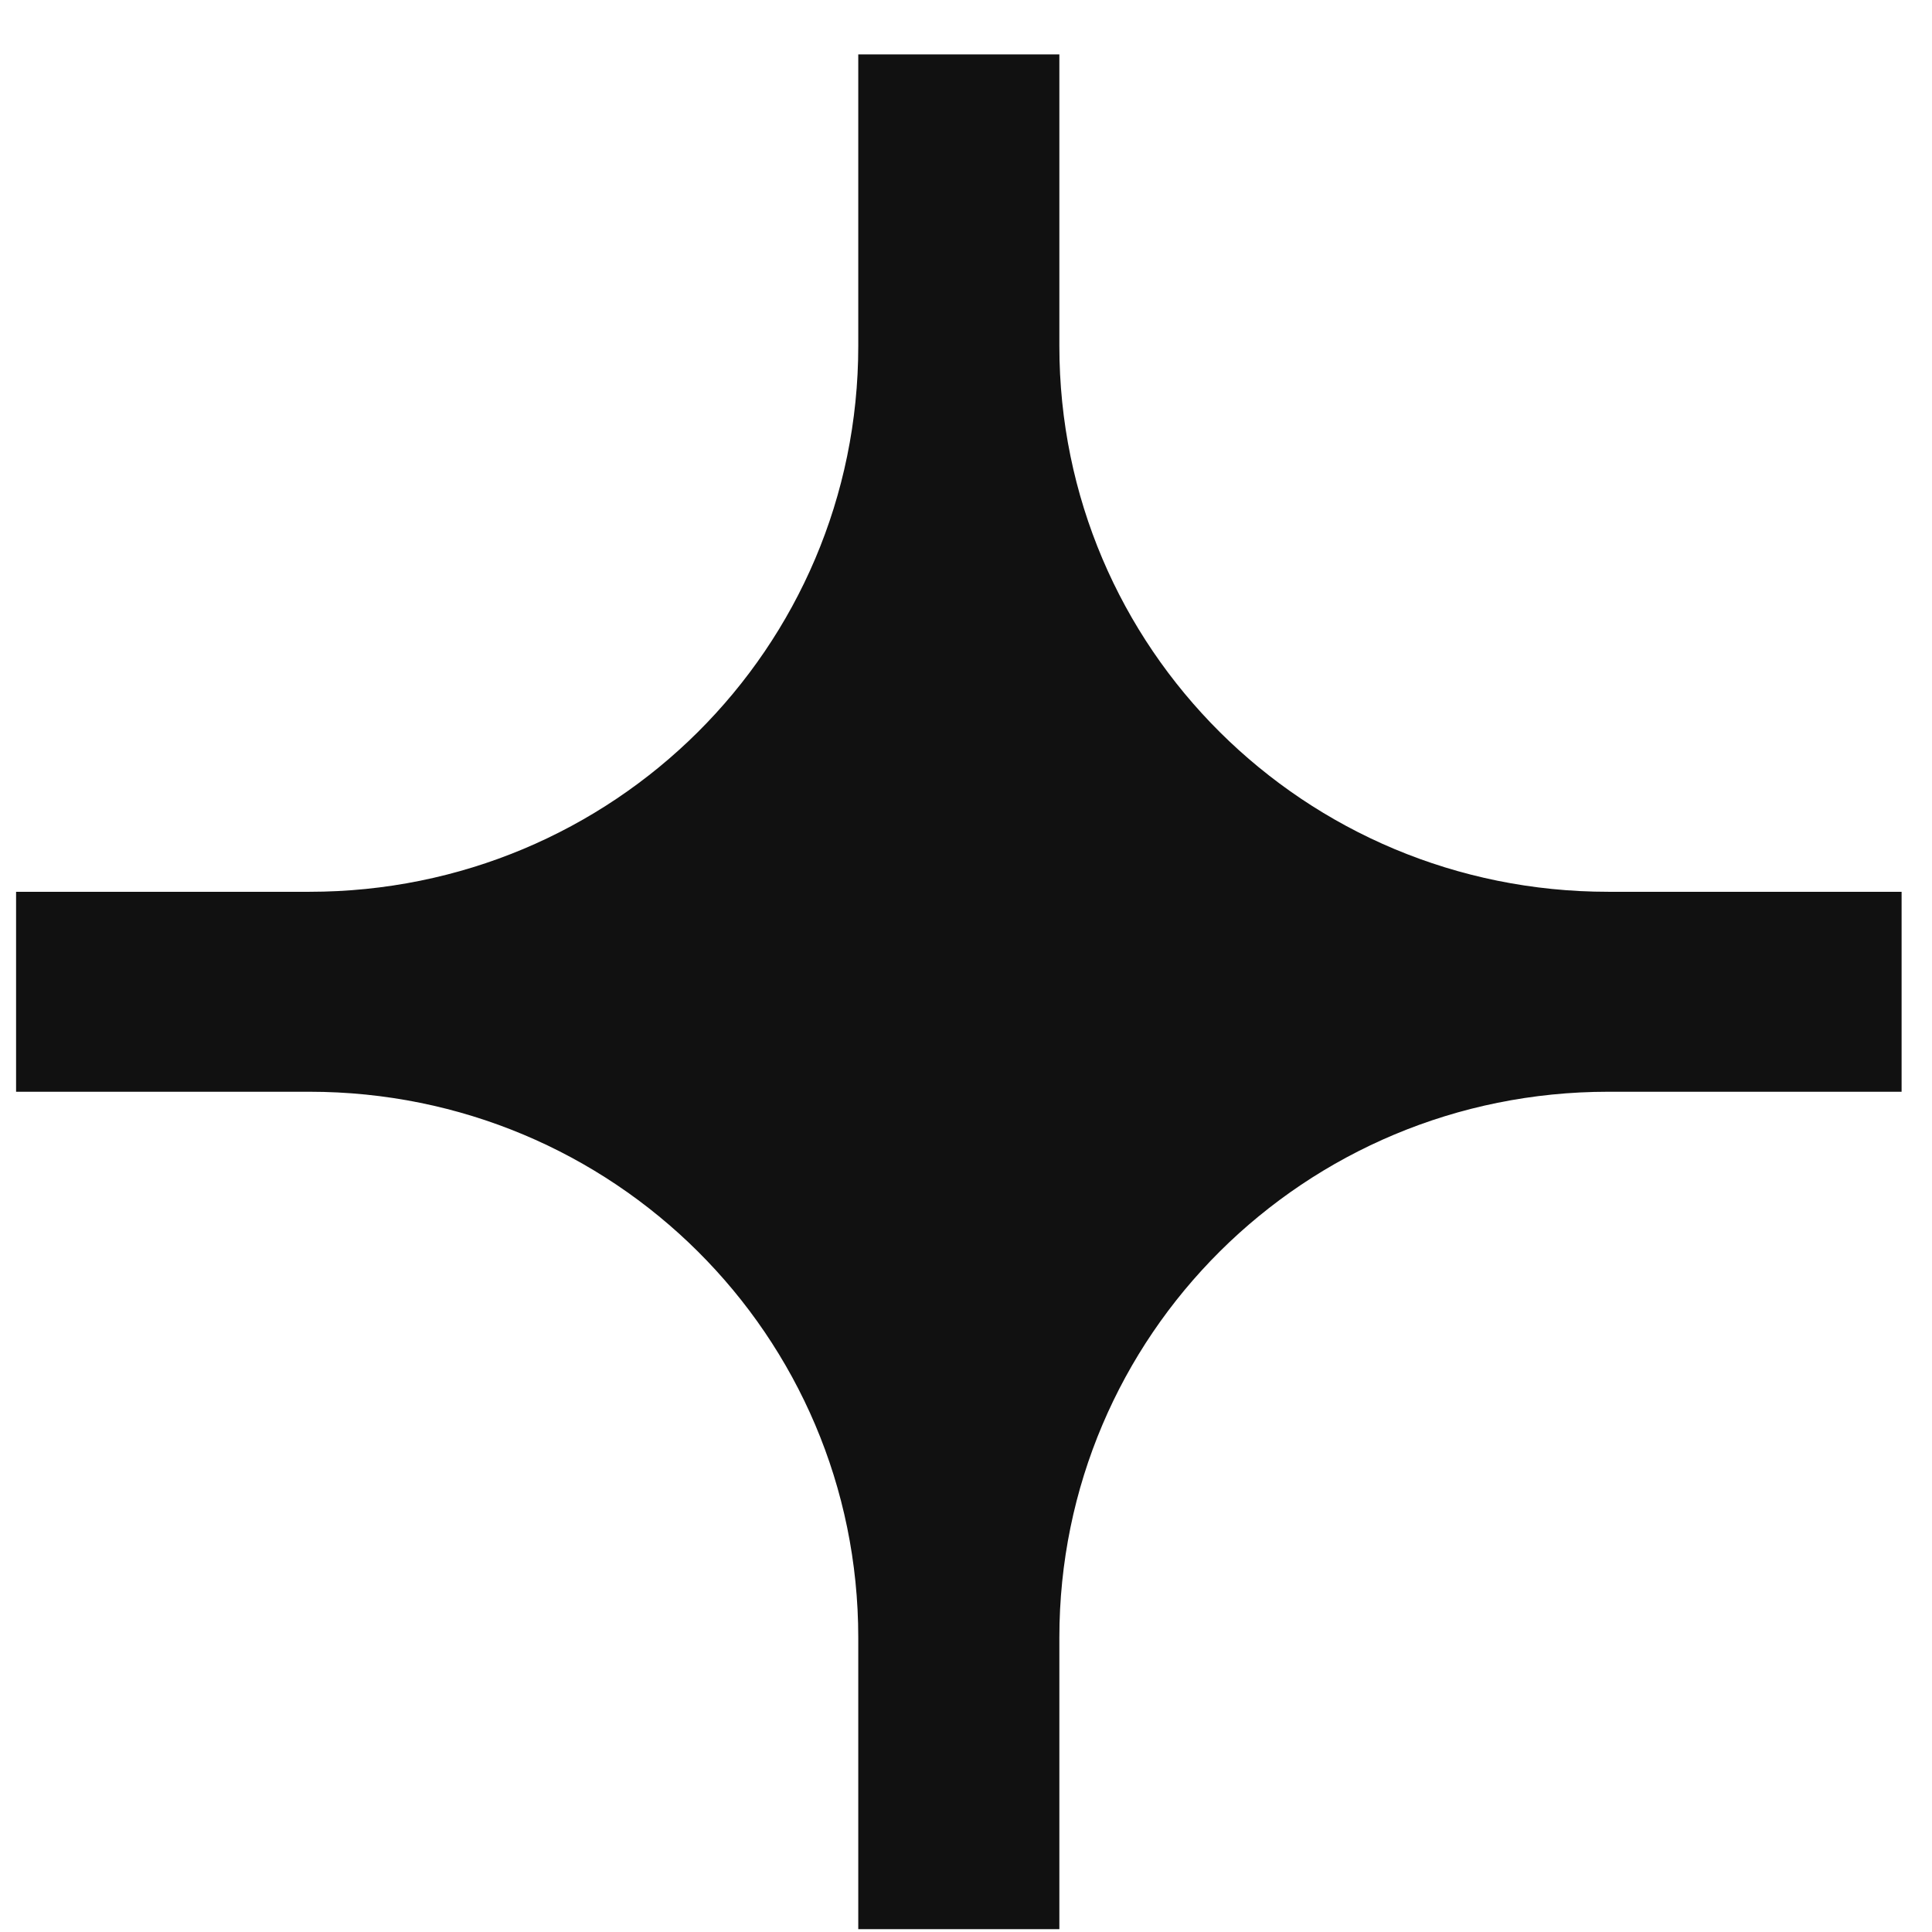
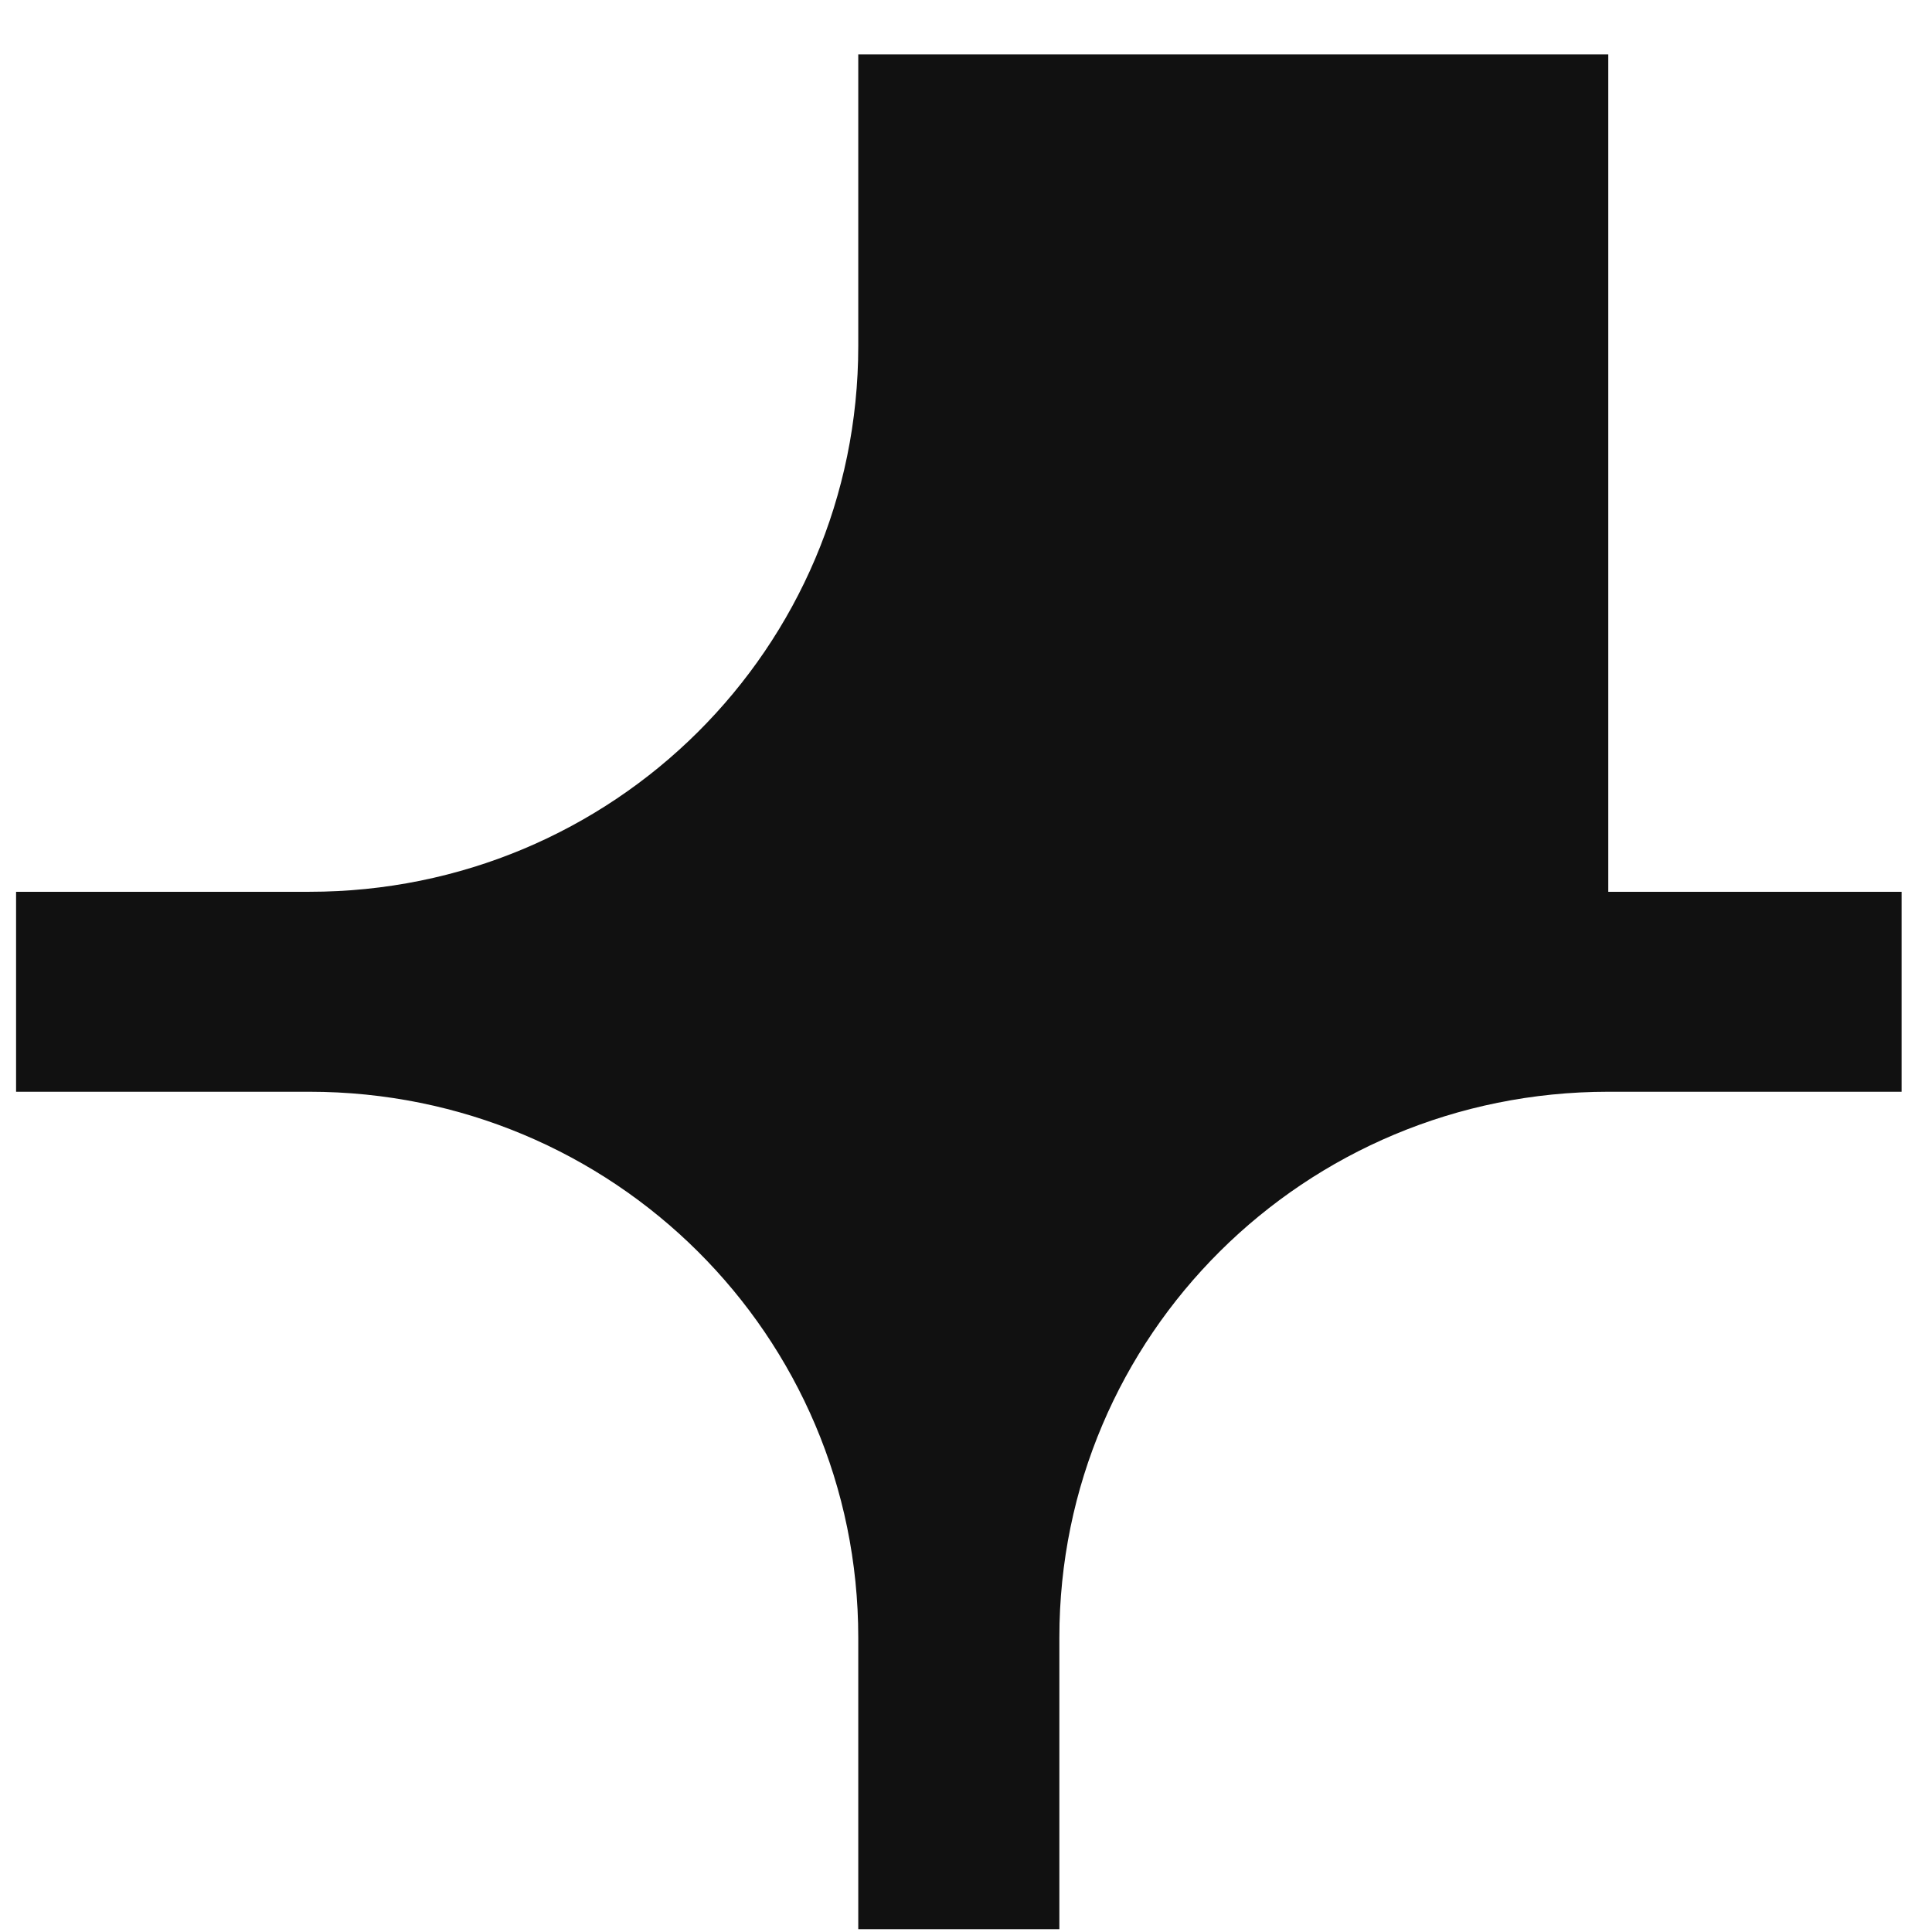
<svg xmlns="http://www.w3.org/2000/svg" width="34" height="34" viewBox="0 0 34 34" fill="none">
-   <path d="M18.643 28.818C18.643 23.502 22.957 19.213 28.303 19.213H33.465V15.694H28.303C22.957 15.694 18.643 11.405 18.643 6.089V0.957H15.104V6.089C15.104 11.405 10.791 15.694 5.445 15.694H0.283V19.213H5.445C10.791 19.213 15.104 23.502 15.104 28.818V33.95H18.643V28.818Z" fill="#111111" />
+   <path d="M18.643 28.818C18.643 23.502 22.957 19.213 28.303 19.213H33.465V15.694H28.303V0.957H15.104V6.089C15.104 11.405 10.791 15.694 5.445 15.694H0.283V19.213H5.445C10.791 19.213 15.104 23.502 15.104 28.818V33.95H18.643V28.818Z" fill="#111111" />
</svg>